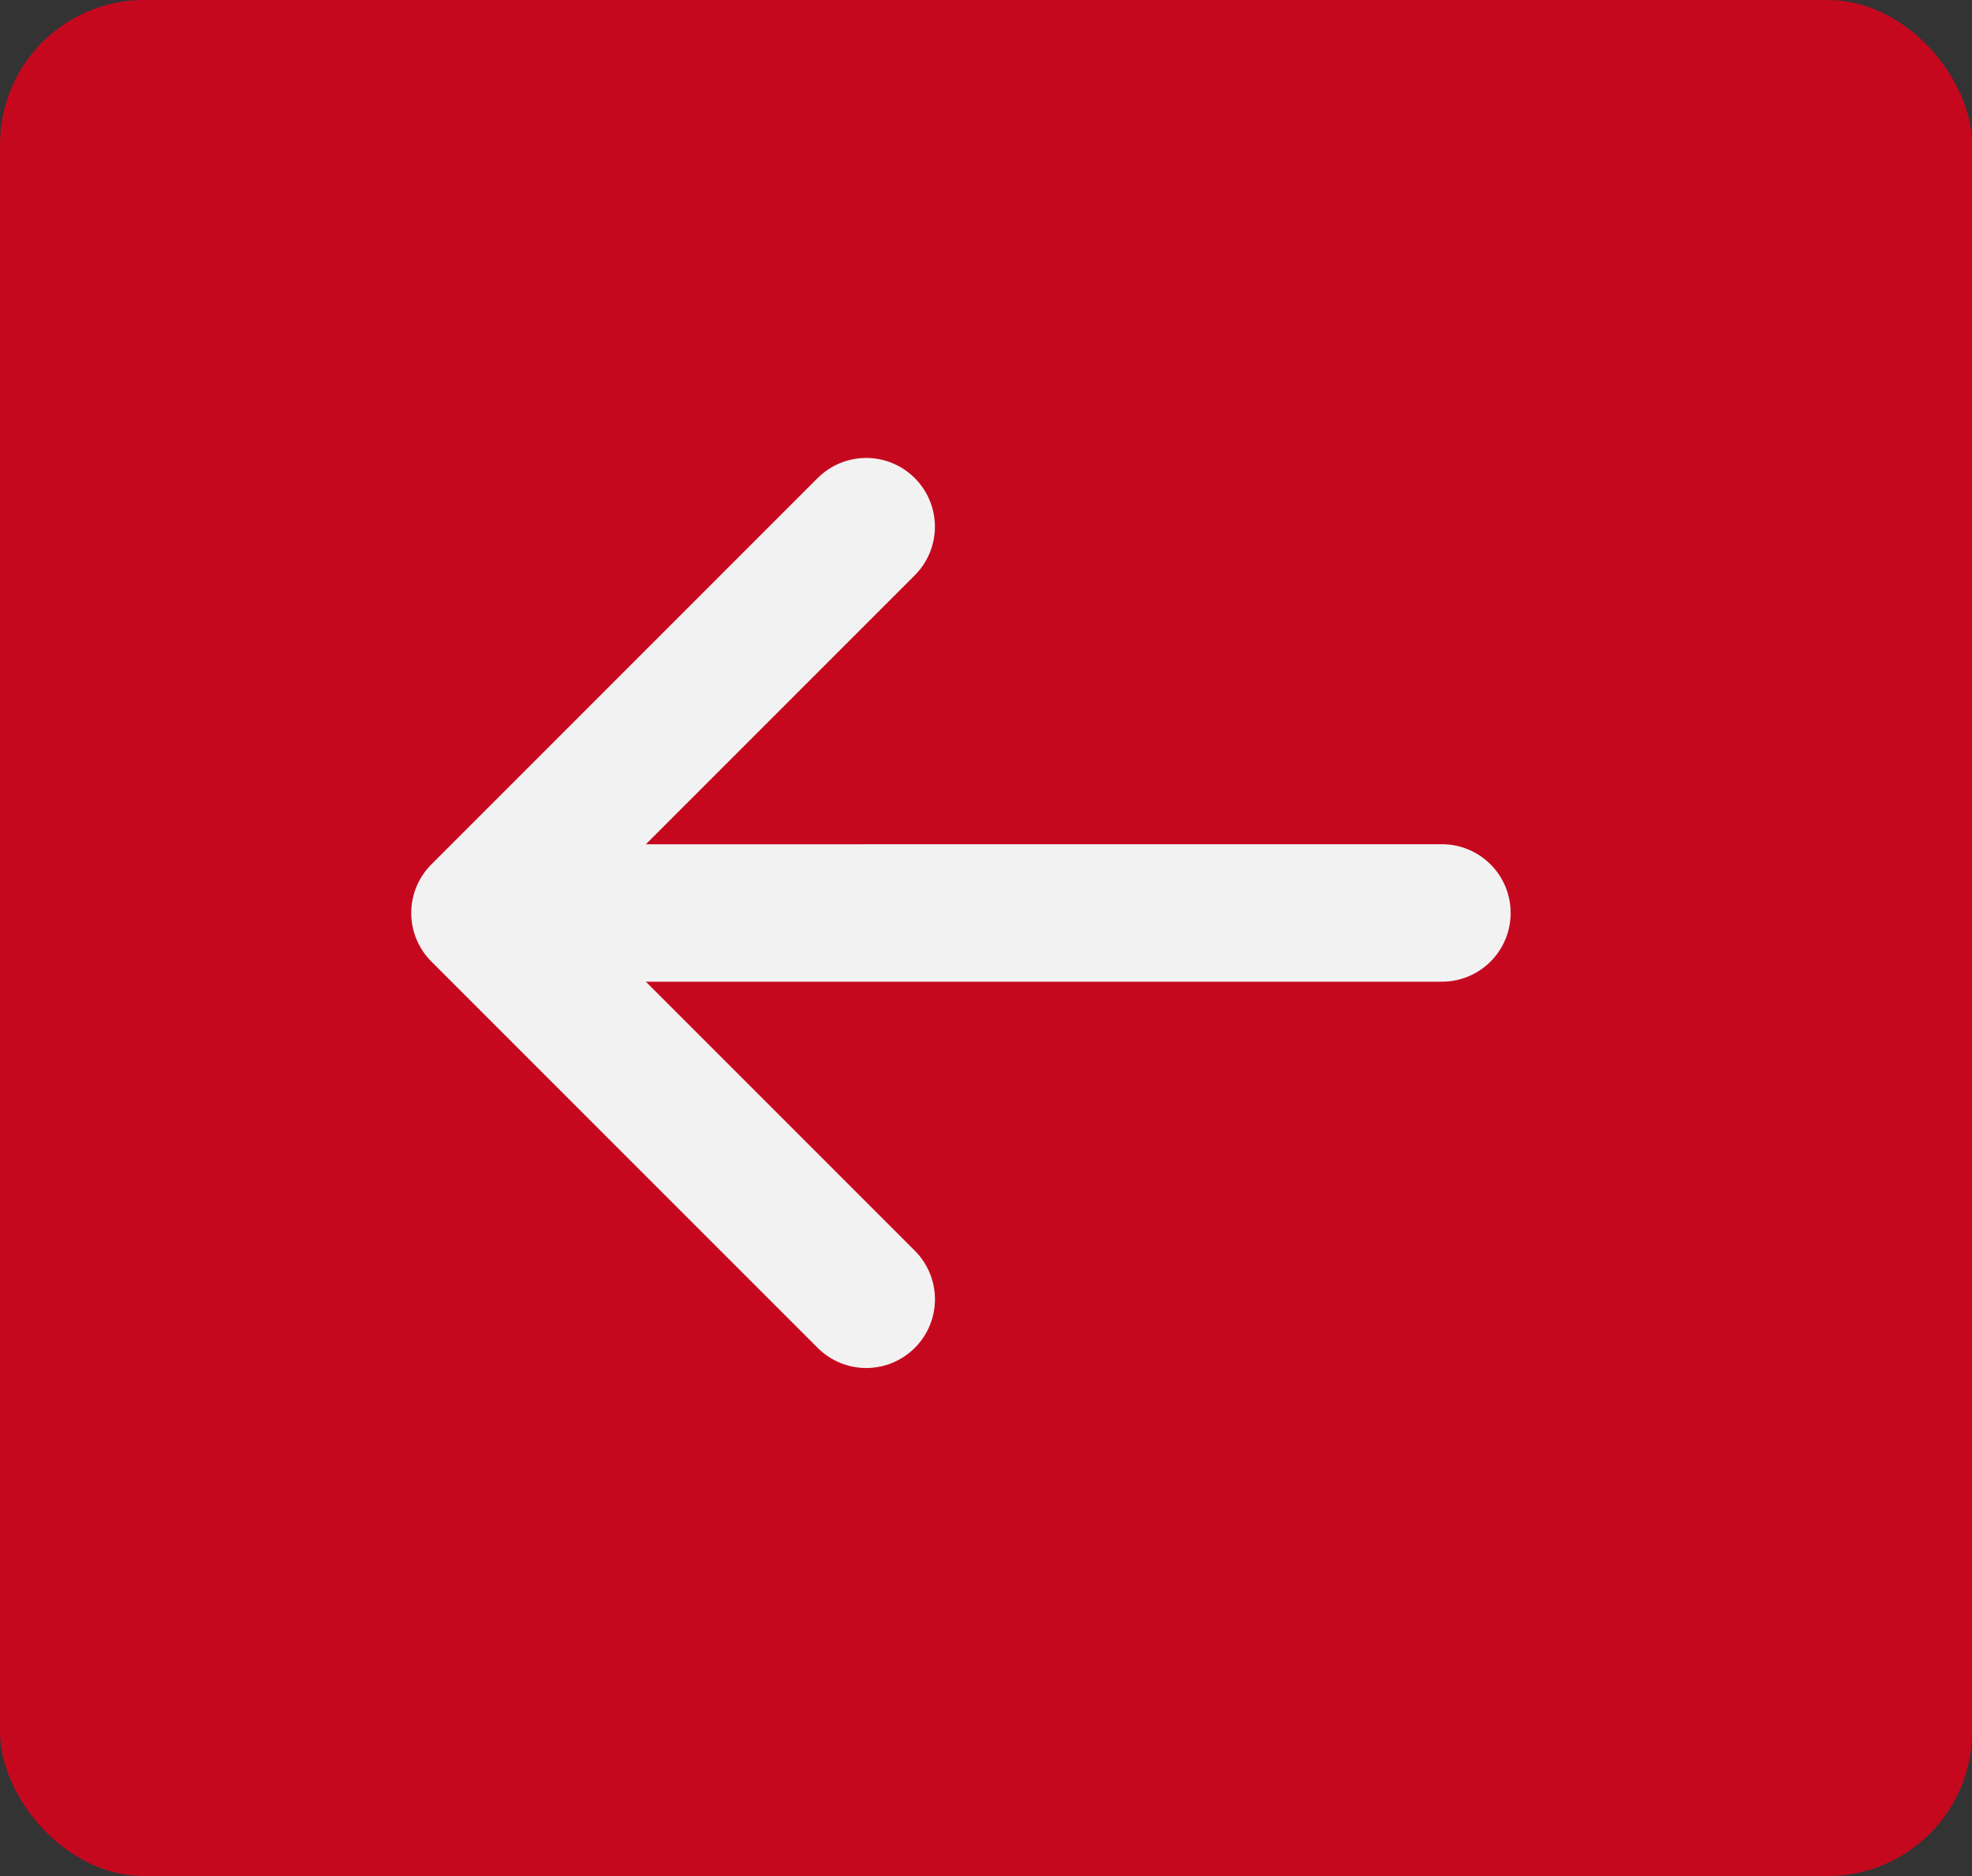
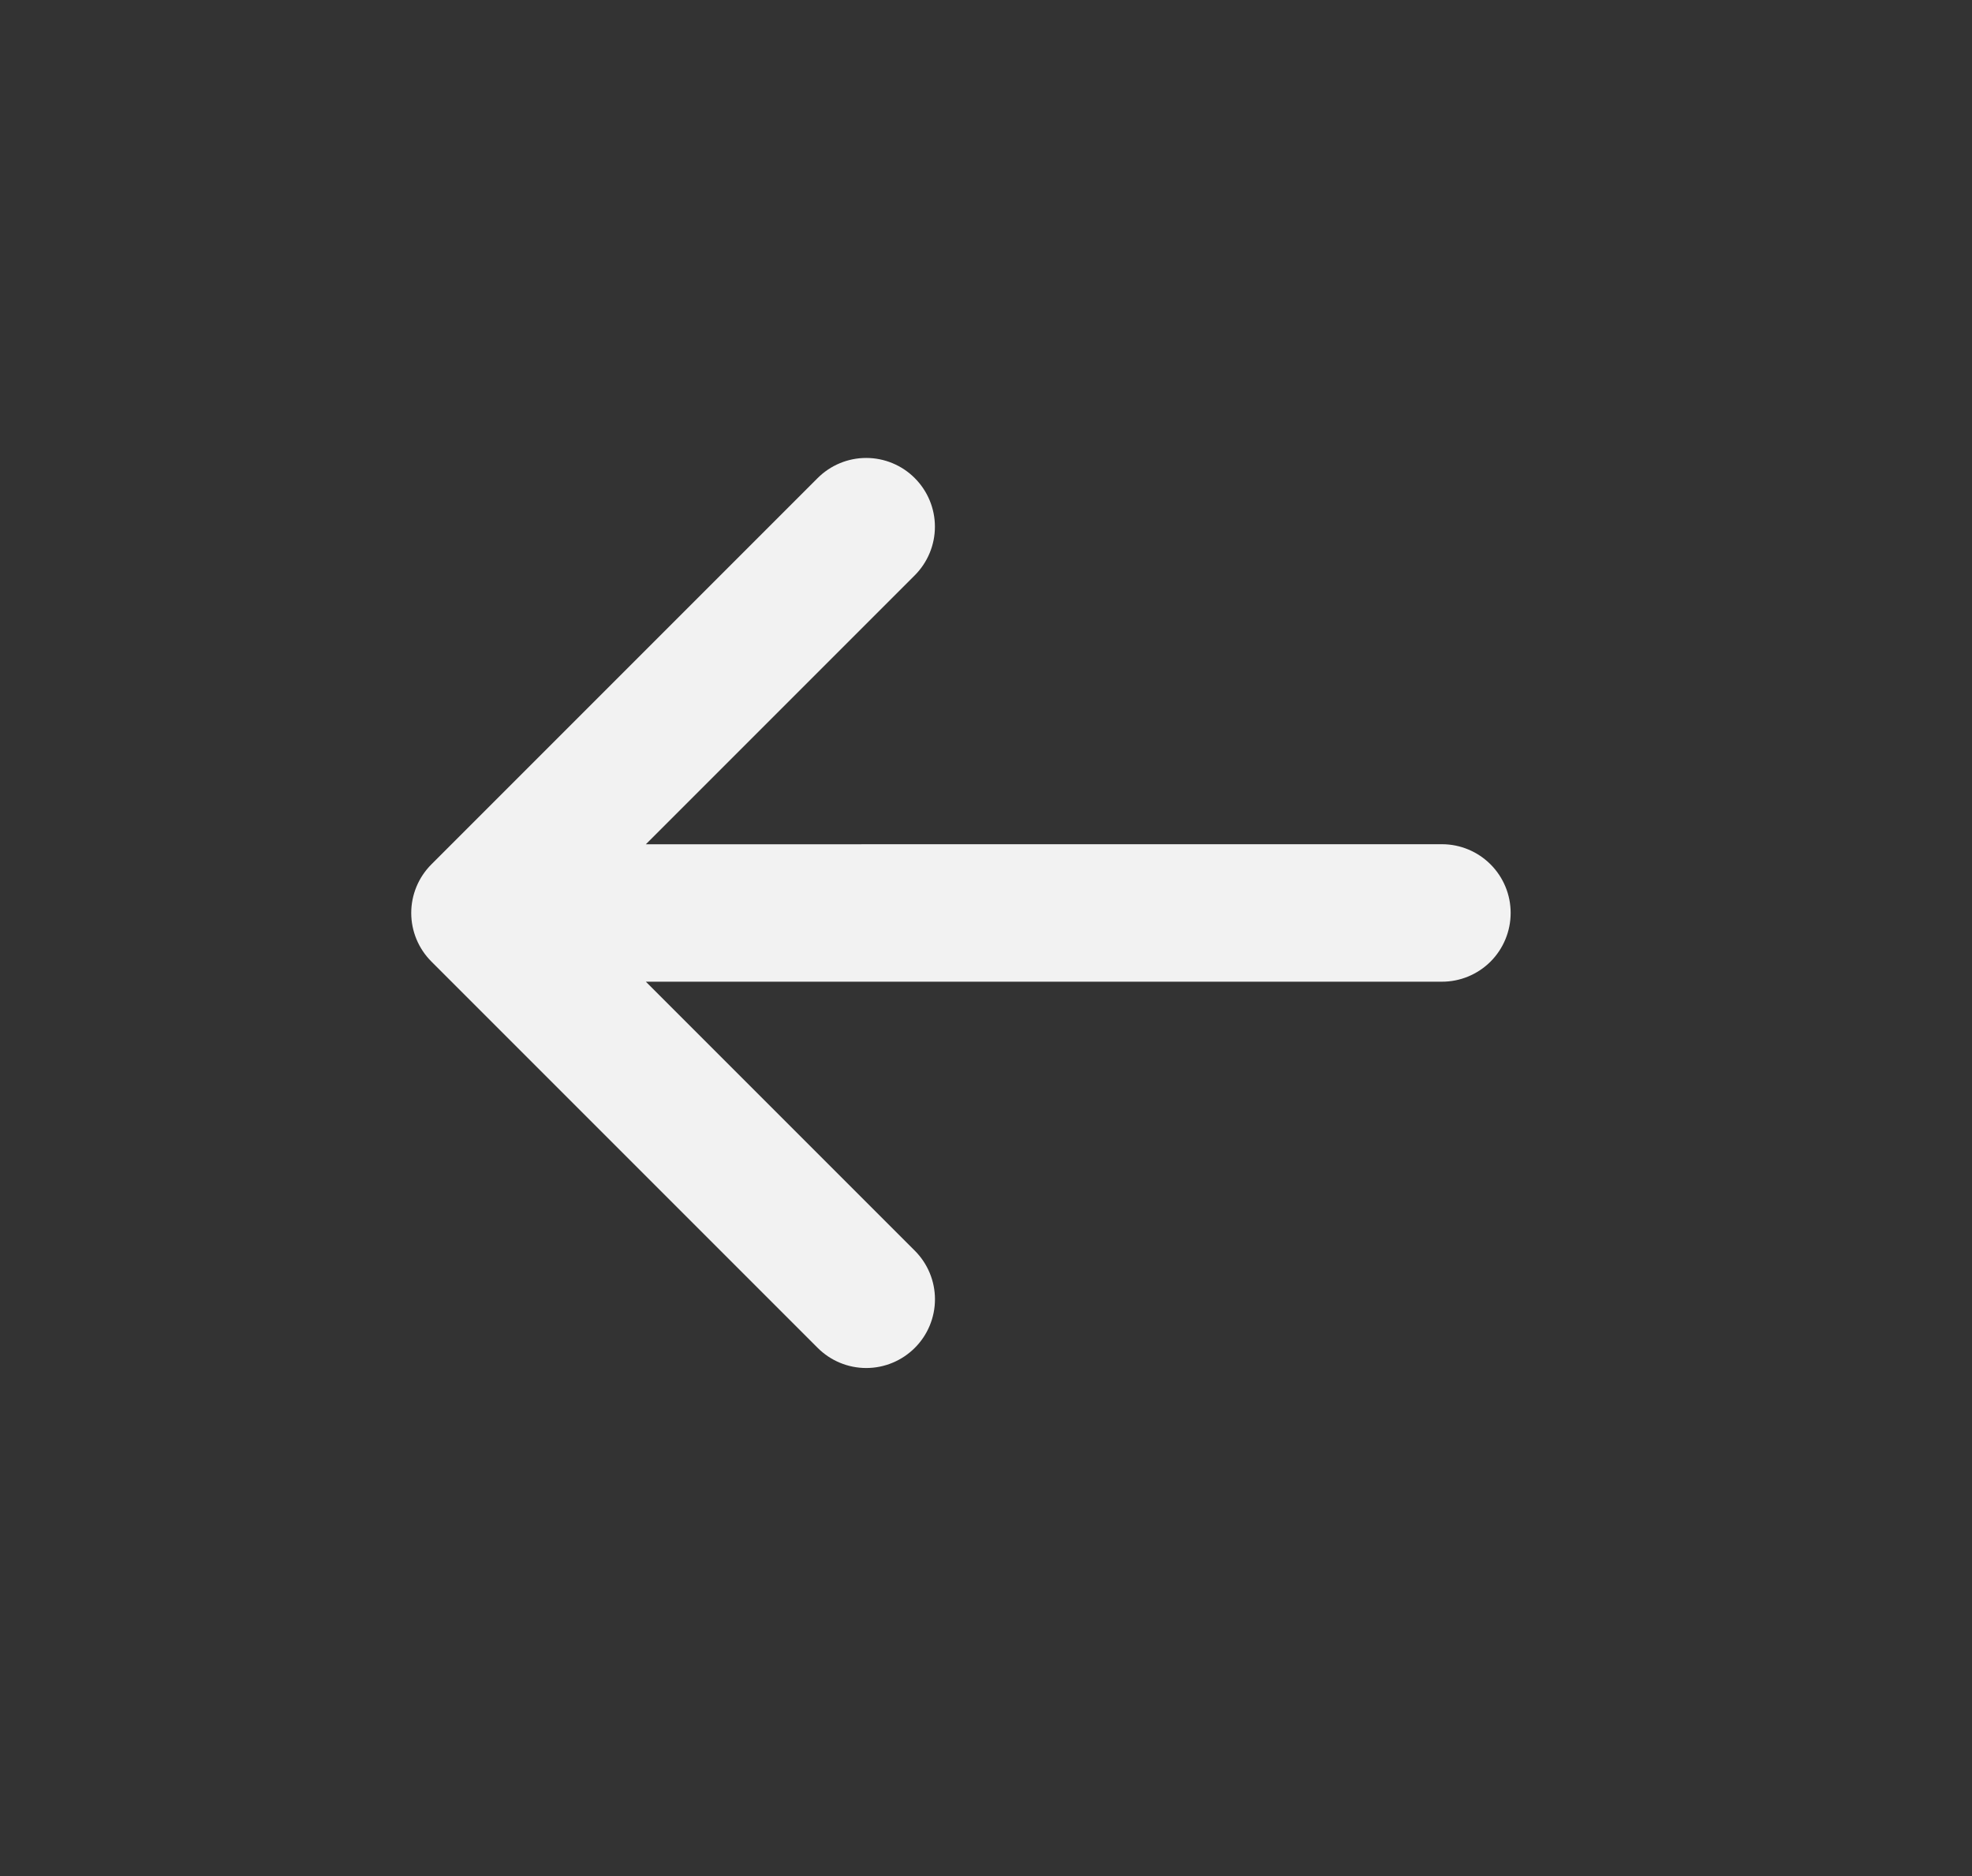
<svg xmlns="http://www.w3.org/2000/svg" width="41" height="39" viewBox="0 0 41 39" fill="none">
  <rect x="0" y="0" width="41" height="39" fill="#333333" stroke="none" />
-   <rect x="41" y="39" width="41" height="39" rx="3" transform="rotate(-180 41 39)" fill="#C6081F" />
  <path fill-rule="evenodd" clip-rule="evenodd" d="M29.98 17.55C30.359 17.55 30.722 17.701 30.99 17.969C31.258 18.237 31.409 18.601 31.408 18.98C31.408 19.359 31.257 19.723 30.989 19.991C30.721 20.258 30.357 20.409 29.978 20.408L13.428 20.408L19.02 26C19.288 26.268 19.439 26.631 19.439 27.01C19.439 27.389 19.288 27.753 19.02 28.02C18.752 28.288 18.389 28.439 18.01 28.439C17.631 28.439 17.268 28.288 17 28.02L8.969 19.989C8.701 19.721 8.55 19.358 8.55 18.979C8.55 18.6 8.701 18.237 8.969 17.969L16.999 9.939C17.267 9.671 17.63 9.52 18.009 9.52C18.388 9.52 18.752 9.671 19.019 9.939C19.287 10.207 19.438 10.57 19.438 10.949C19.438 11.328 19.287 11.691 19.02 11.959L13.428 17.551L29.98 17.55Z" fill="#F2F2F2" />
</svg>